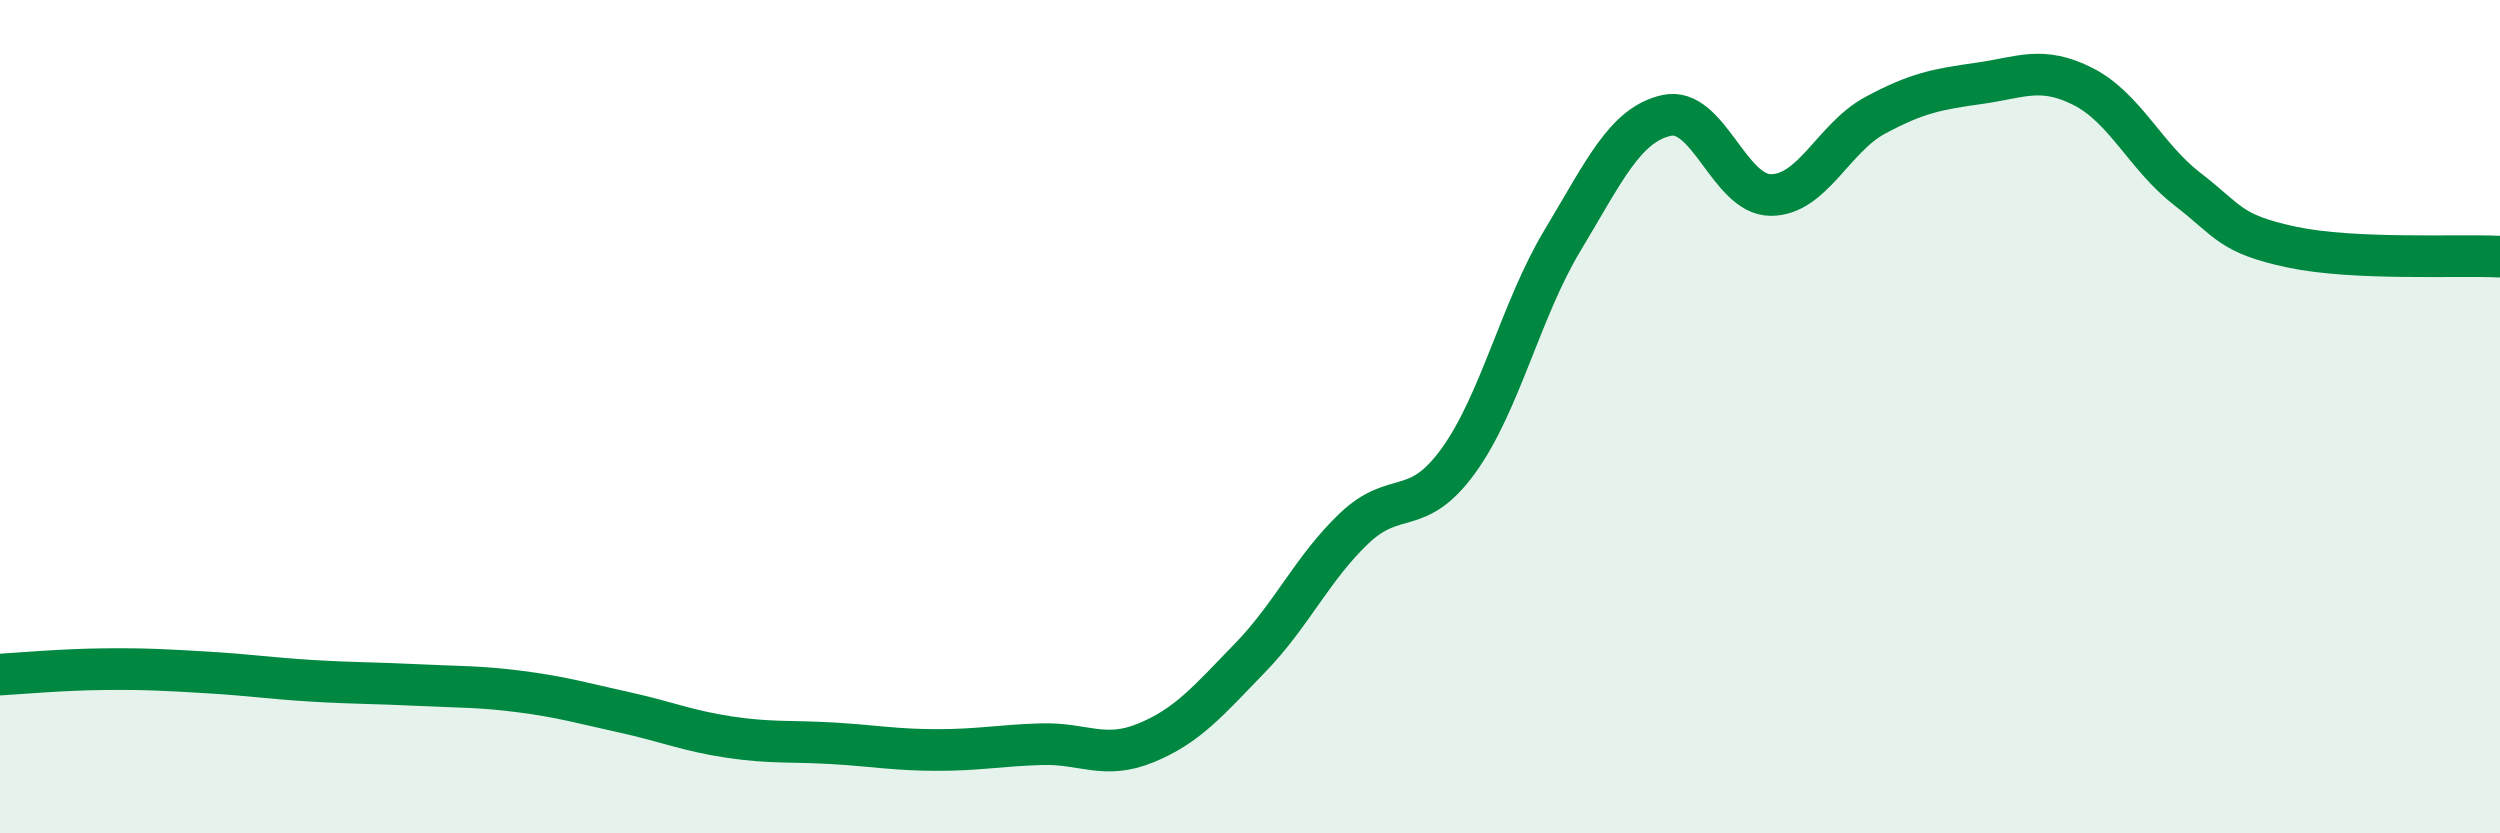
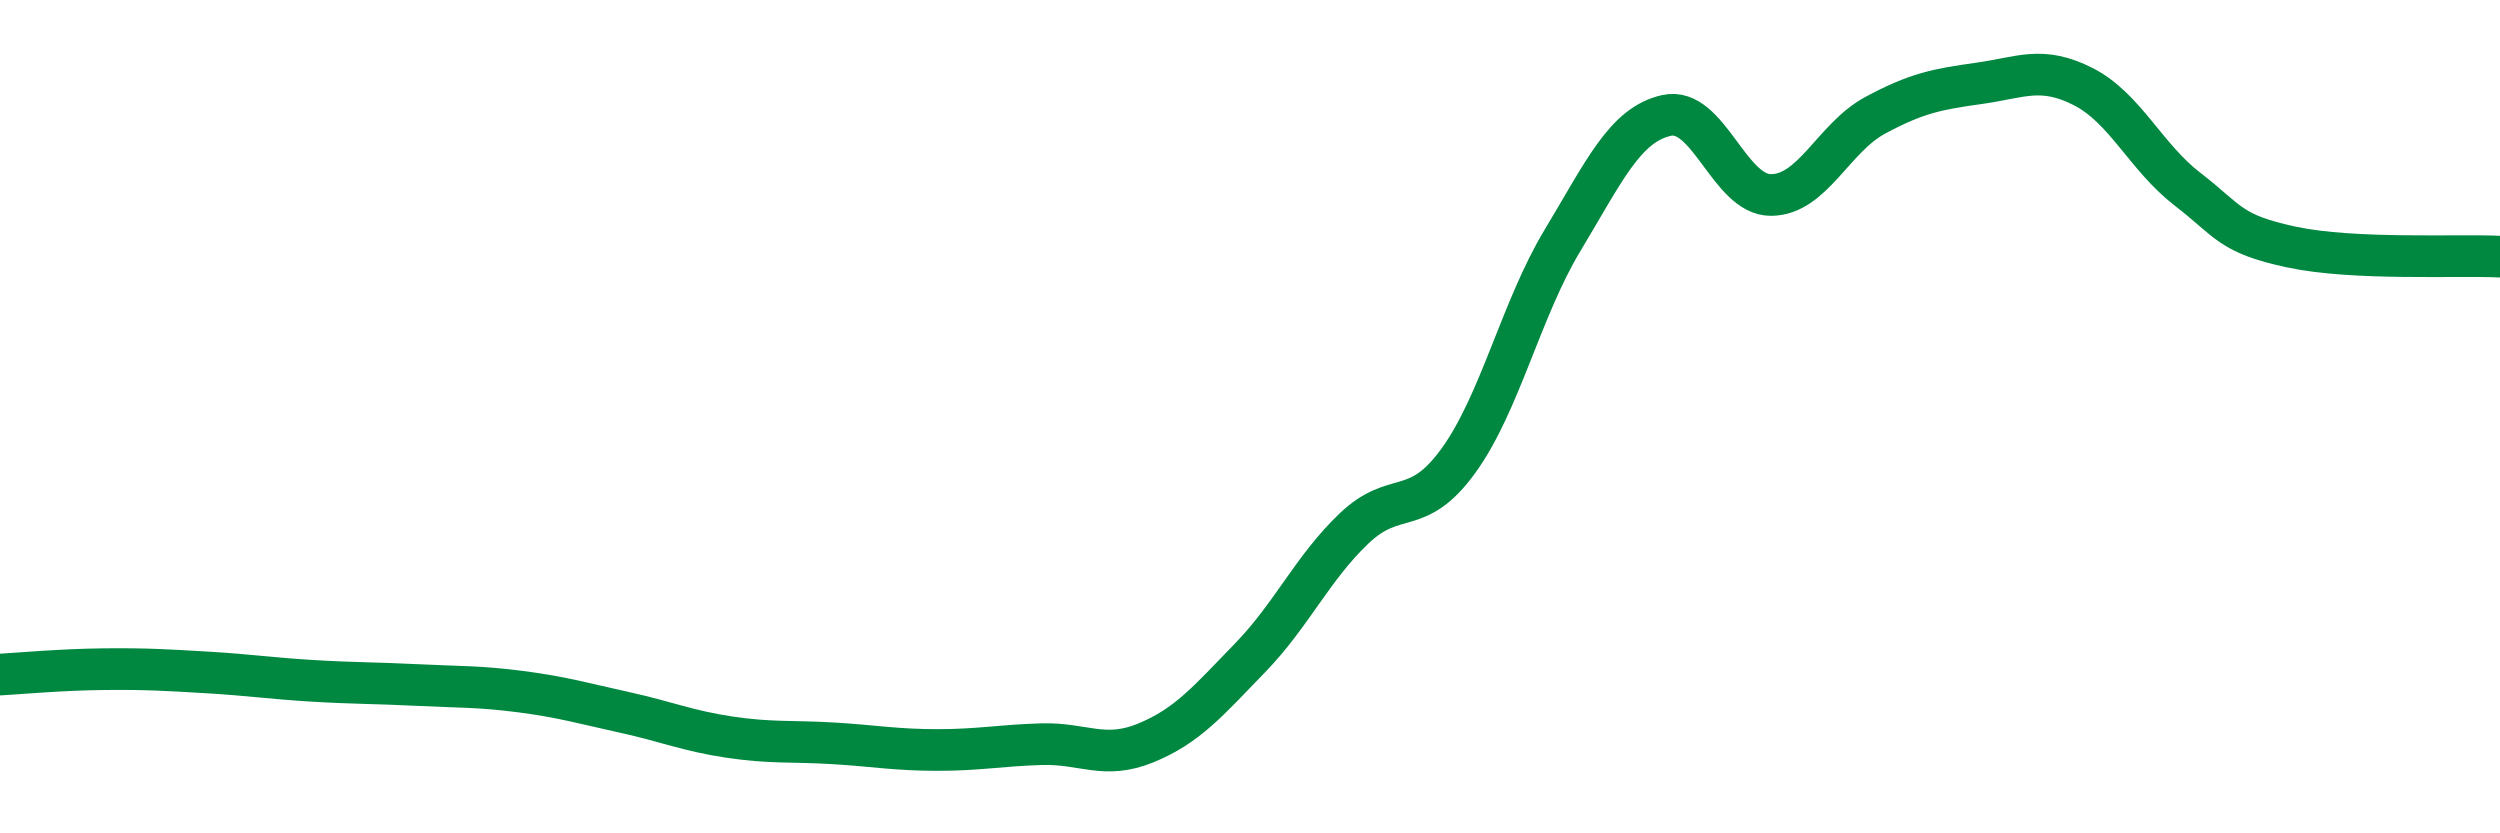
<svg xmlns="http://www.w3.org/2000/svg" width="60" height="20" viewBox="0 0 60 20">
-   <path d="M 0,16.19 C 0.5,16.16 1.5,16.07 2.5,16.06 C 3.5,16.05 4,16.08 5,16.14 C 6,16.2 6.5,16.28 7.5,16.34 C 8.5,16.4 9,16.39 10,16.44 C 11,16.49 11.5,16.47 12.5,16.6 C 13.5,16.73 14,16.88 15,17.1 C 16,17.32 16.5,17.54 17.5,17.69 C 18.5,17.84 19,17.78 20,17.84 C 21,17.9 21.5,18 22.5,18 C 23.5,18 24,17.89 25,17.86 C 26,17.83 26.5,18.24 27.5,17.83 C 28.5,17.42 29,16.82 30,15.79 C 31,14.76 31.5,13.63 32.5,12.68 C 33.5,11.73 34,12.44 35,11.06 C 36,9.68 36.5,7.43 37.5,5.77 C 38.5,4.11 39,2.99 40,2.77 C 41,2.55 41.5,4.68 42.5,4.68 C 43.5,4.68 44,3.31 45,2.77 C 46,2.23 46.5,2.14 47.5,2 C 48.5,1.86 49,1.57 50,2.08 C 51,2.59 51.5,3.77 52.5,4.54 C 53.5,5.31 53.5,5.61 55,5.93 C 56.5,6.25 59,6.11 60,6.16L60 20L0 20Z" fill="#008740" opacity="0.1" stroke-linecap="round" stroke-linejoin="round" />
  <path d="M 0,16.19 C 0.5,16.16 1.5,16.07 2.5,16.06 C 3.5,16.05 4,16.08 5,16.14 C 6,16.2 6.5,16.28 7.5,16.34 C 8.5,16.4 9,16.39 10,16.44 C 11,16.49 11.5,16.47 12.5,16.6 C 13.5,16.73 14,16.88 15,17.1 C 16,17.32 16.5,17.54 17.5,17.69 C 18.5,17.84 19,17.78 20,17.84 C 21,17.9 21.5,18 22.5,18 C 23.5,18 24,17.89 25,17.86 C 26,17.83 26.5,18.24 27.5,17.83 C 28.5,17.42 29,16.82 30,15.79 C 31,14.76 31.5,13.63 32.5,12.68 C 33.5,11.73 34,12.44 35,11.06 C 36,9.68 36.5,7.43 37.5,5.77 C 38.5,4.11 39,2.99 40,2.77 C 41,2.55 41.5,4.68 42.5,4.68 C 43.5,4.68 44,3.31 45,2.77 C 46,2.23 46.5,2.14 47.5,2 C 48.5,1.86 49,1.57 50,2.08 C 51,2.59 51.5,3.77 52.5,4.54 C 53.5,5.31 53.5,5.61 55,5.93 C 56.5,6.25 59,6.11 60,6.16" stroke="#008740" stroke-width="1" fill="none" stroke-linecap="round" stroke-linejoin="round" />
</svg>